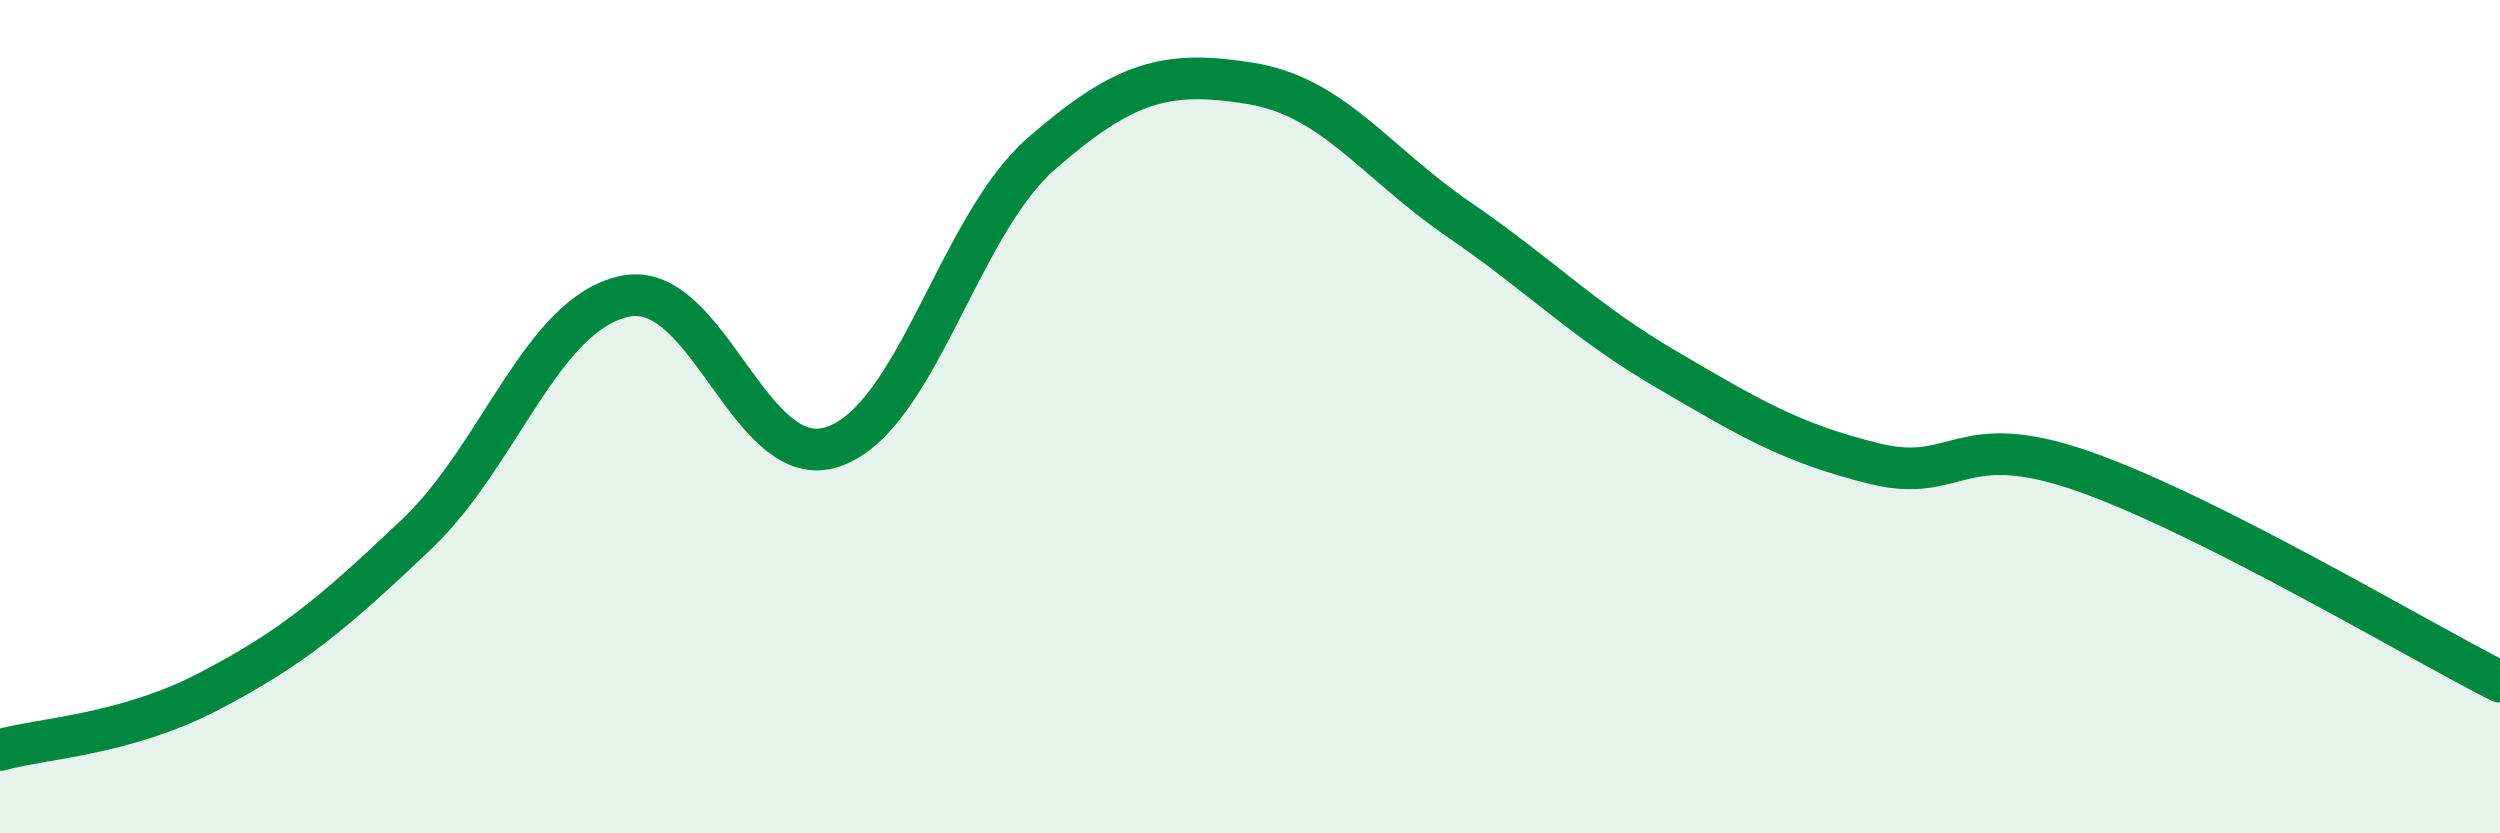
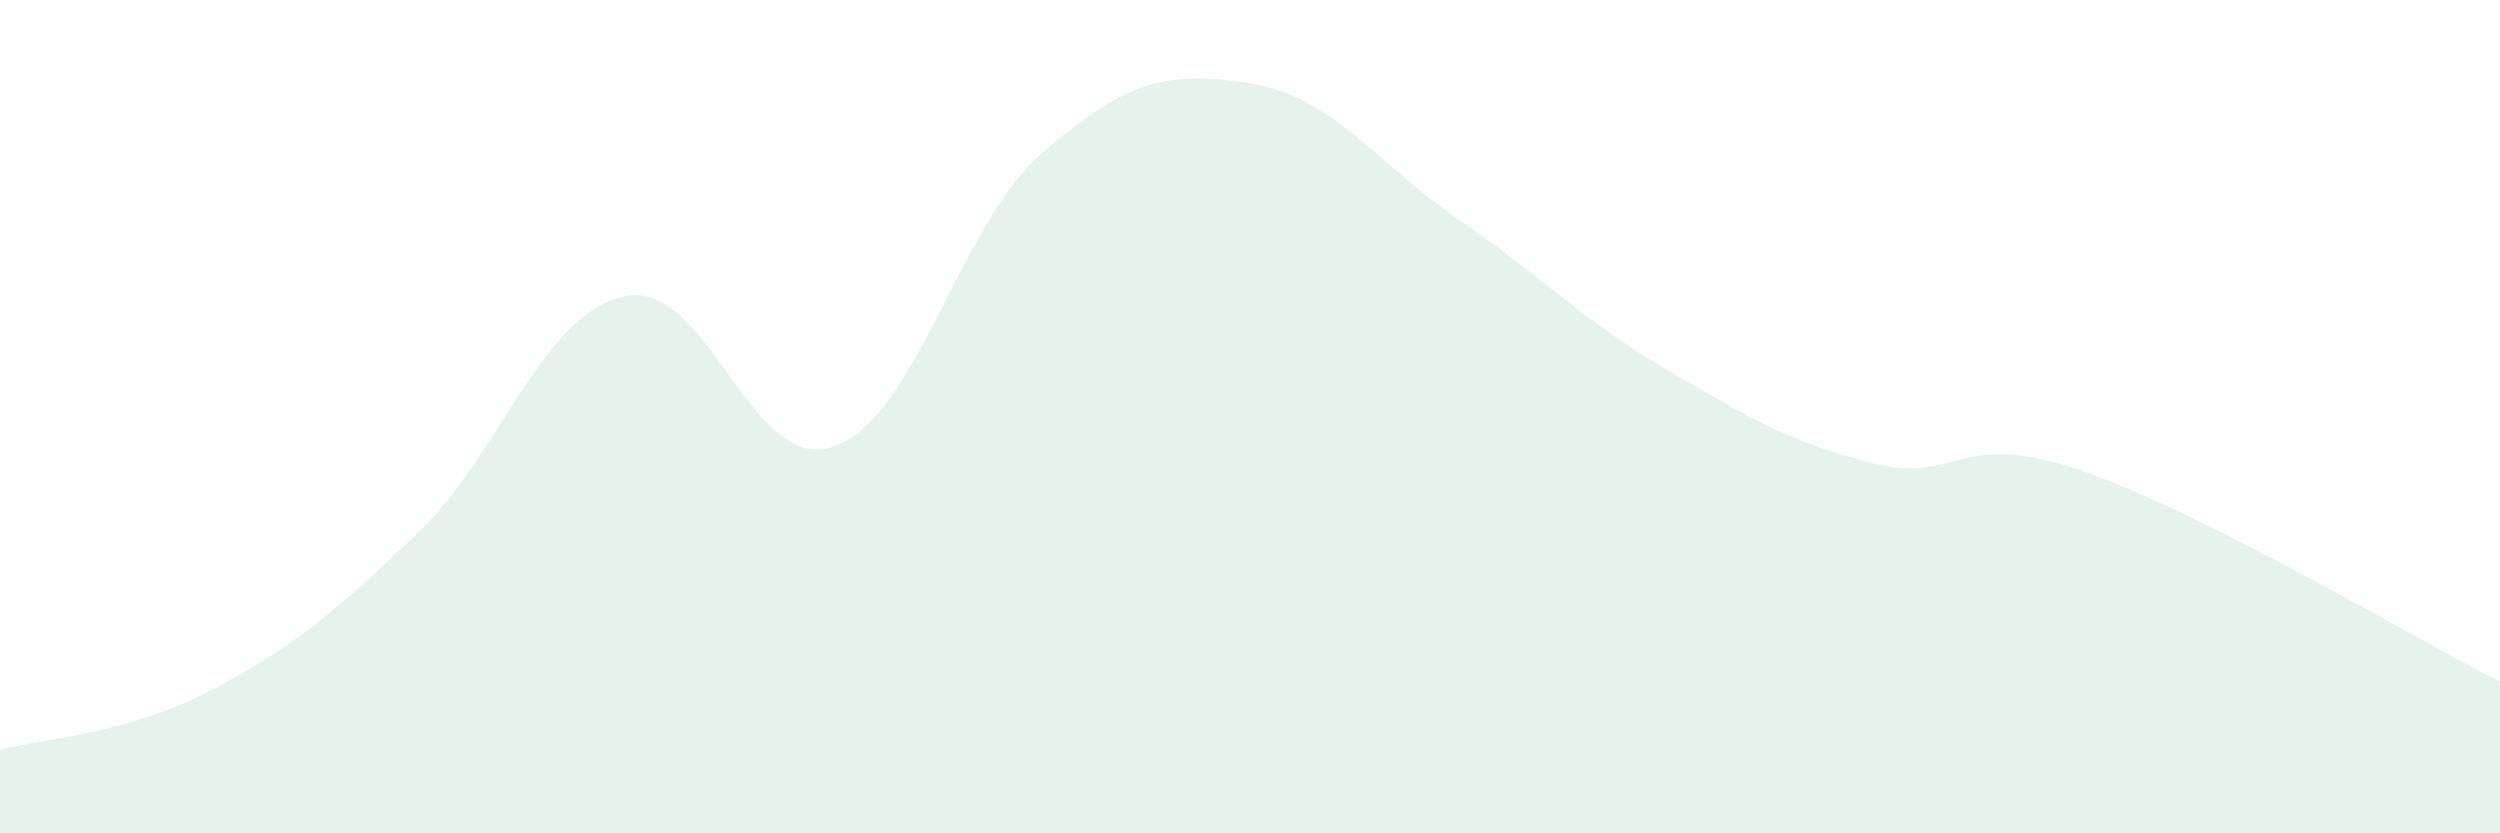
<svg xmlns="http://www.w3.org/2000/svg" width="60" height="20" viewBox="0 0 60 20">
  <path d="M 0,18 C 1,17.72 3,17.64 5,16.6 C 7,15.56 8,14.72 10,12.82 C 12,10.92 13,7.53 15,7.11 C 17,6.69 18,11.41 20,10.72 C 22,10.03 23,5.42 25,3.68 C 27,1.94 28,1.68 30,2 C 32,2.32 33,3.89 35,5.26 C 37,6.63 38,7.7 40,8.87 C 42,10.04 43,10.64 45,11.13 C 47,11.62 47,10.26 50,11.31 C 53,12.36 58,15.35 60,16.36L60 20L0 20Z" fill="#008740" opacity="0.1" stroke-linecap="round" stroke-linejoin="round" />
-   <path d="M 0,18 C 1,17.72 3,17.64 5,16.6 C 7,15.56 8,14.72 10,12.82 C 12,10.92 13,7.53 15,7.11 C 17,6.69 18,11.41 20,10.72 C 22,10.03 23,5.42 25,3.68 C 27,1.94 28,1.68 30,2 C 32,2.32 33,3.89 35,5.26 C 37,6.63 38,7.7 40,8.87 C 42,10.04 43,10.64 45,11.13 C 47,11.62 47,10.26 50,11.31 C 53,12.36 58,15.35 60,16.36" stroke="#008740" stroke-width="1" fill="none" stroke-linecap="round" stroke-linejoin="round" />
</svg>